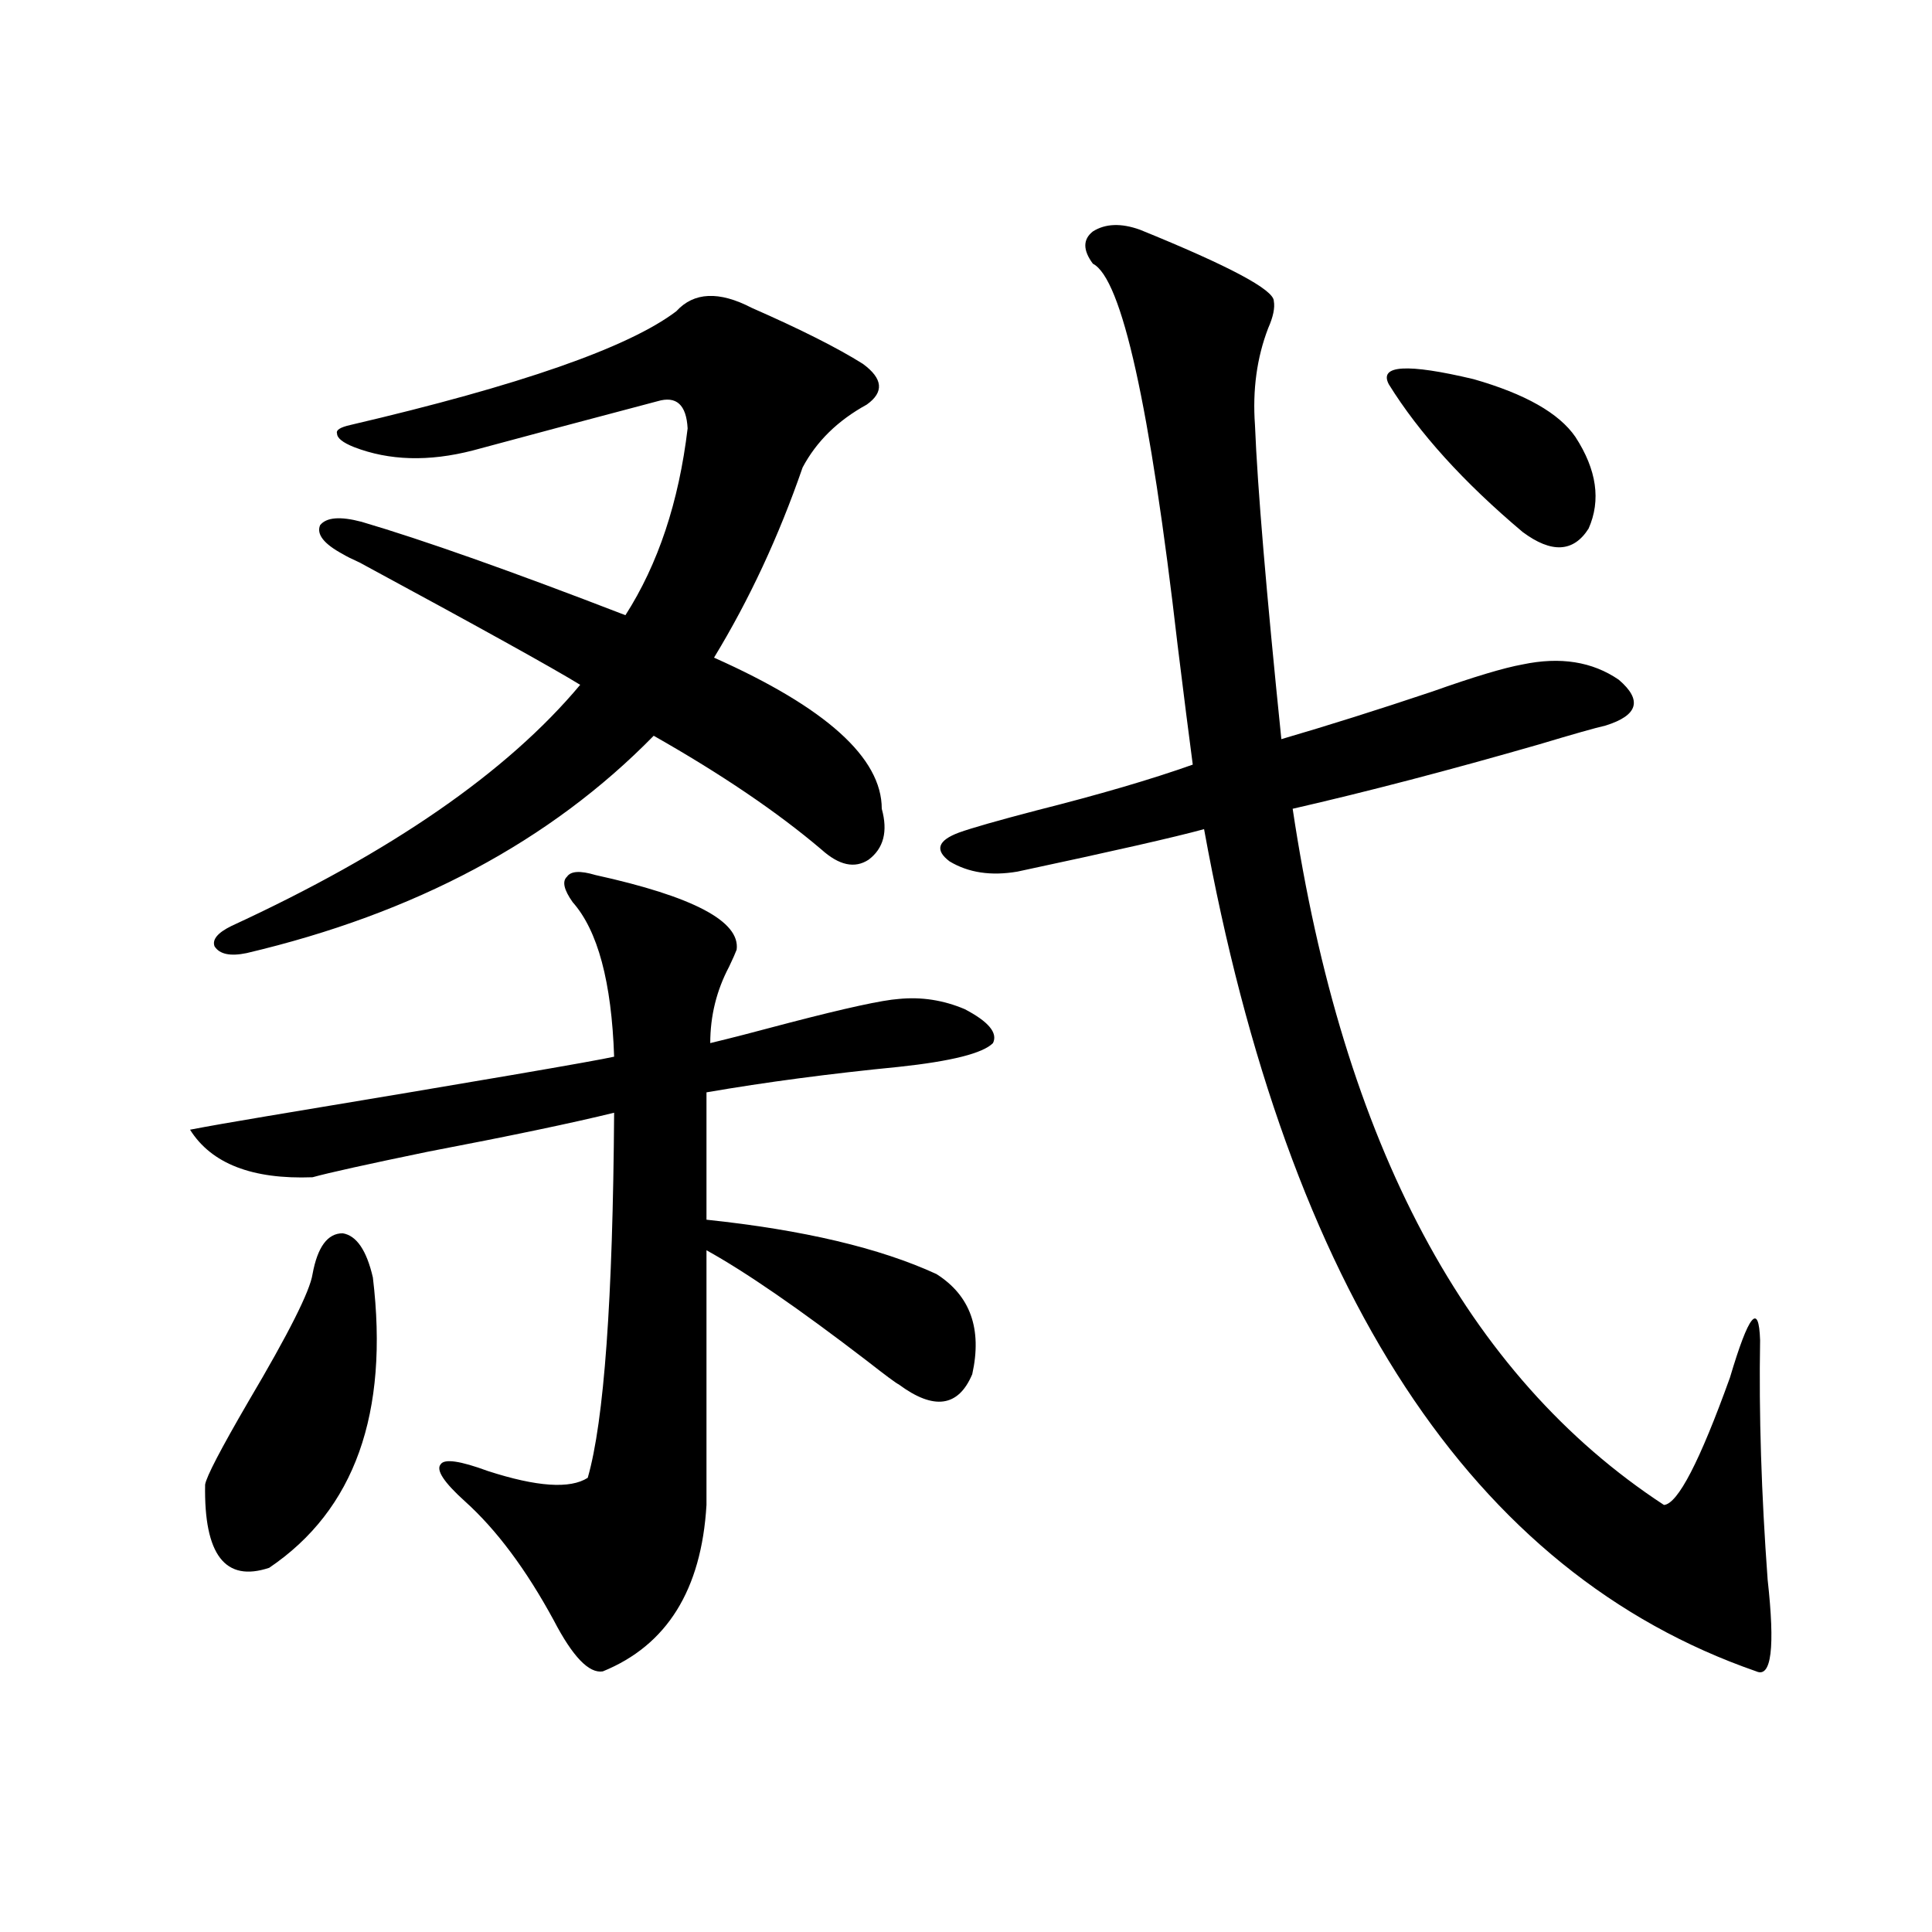
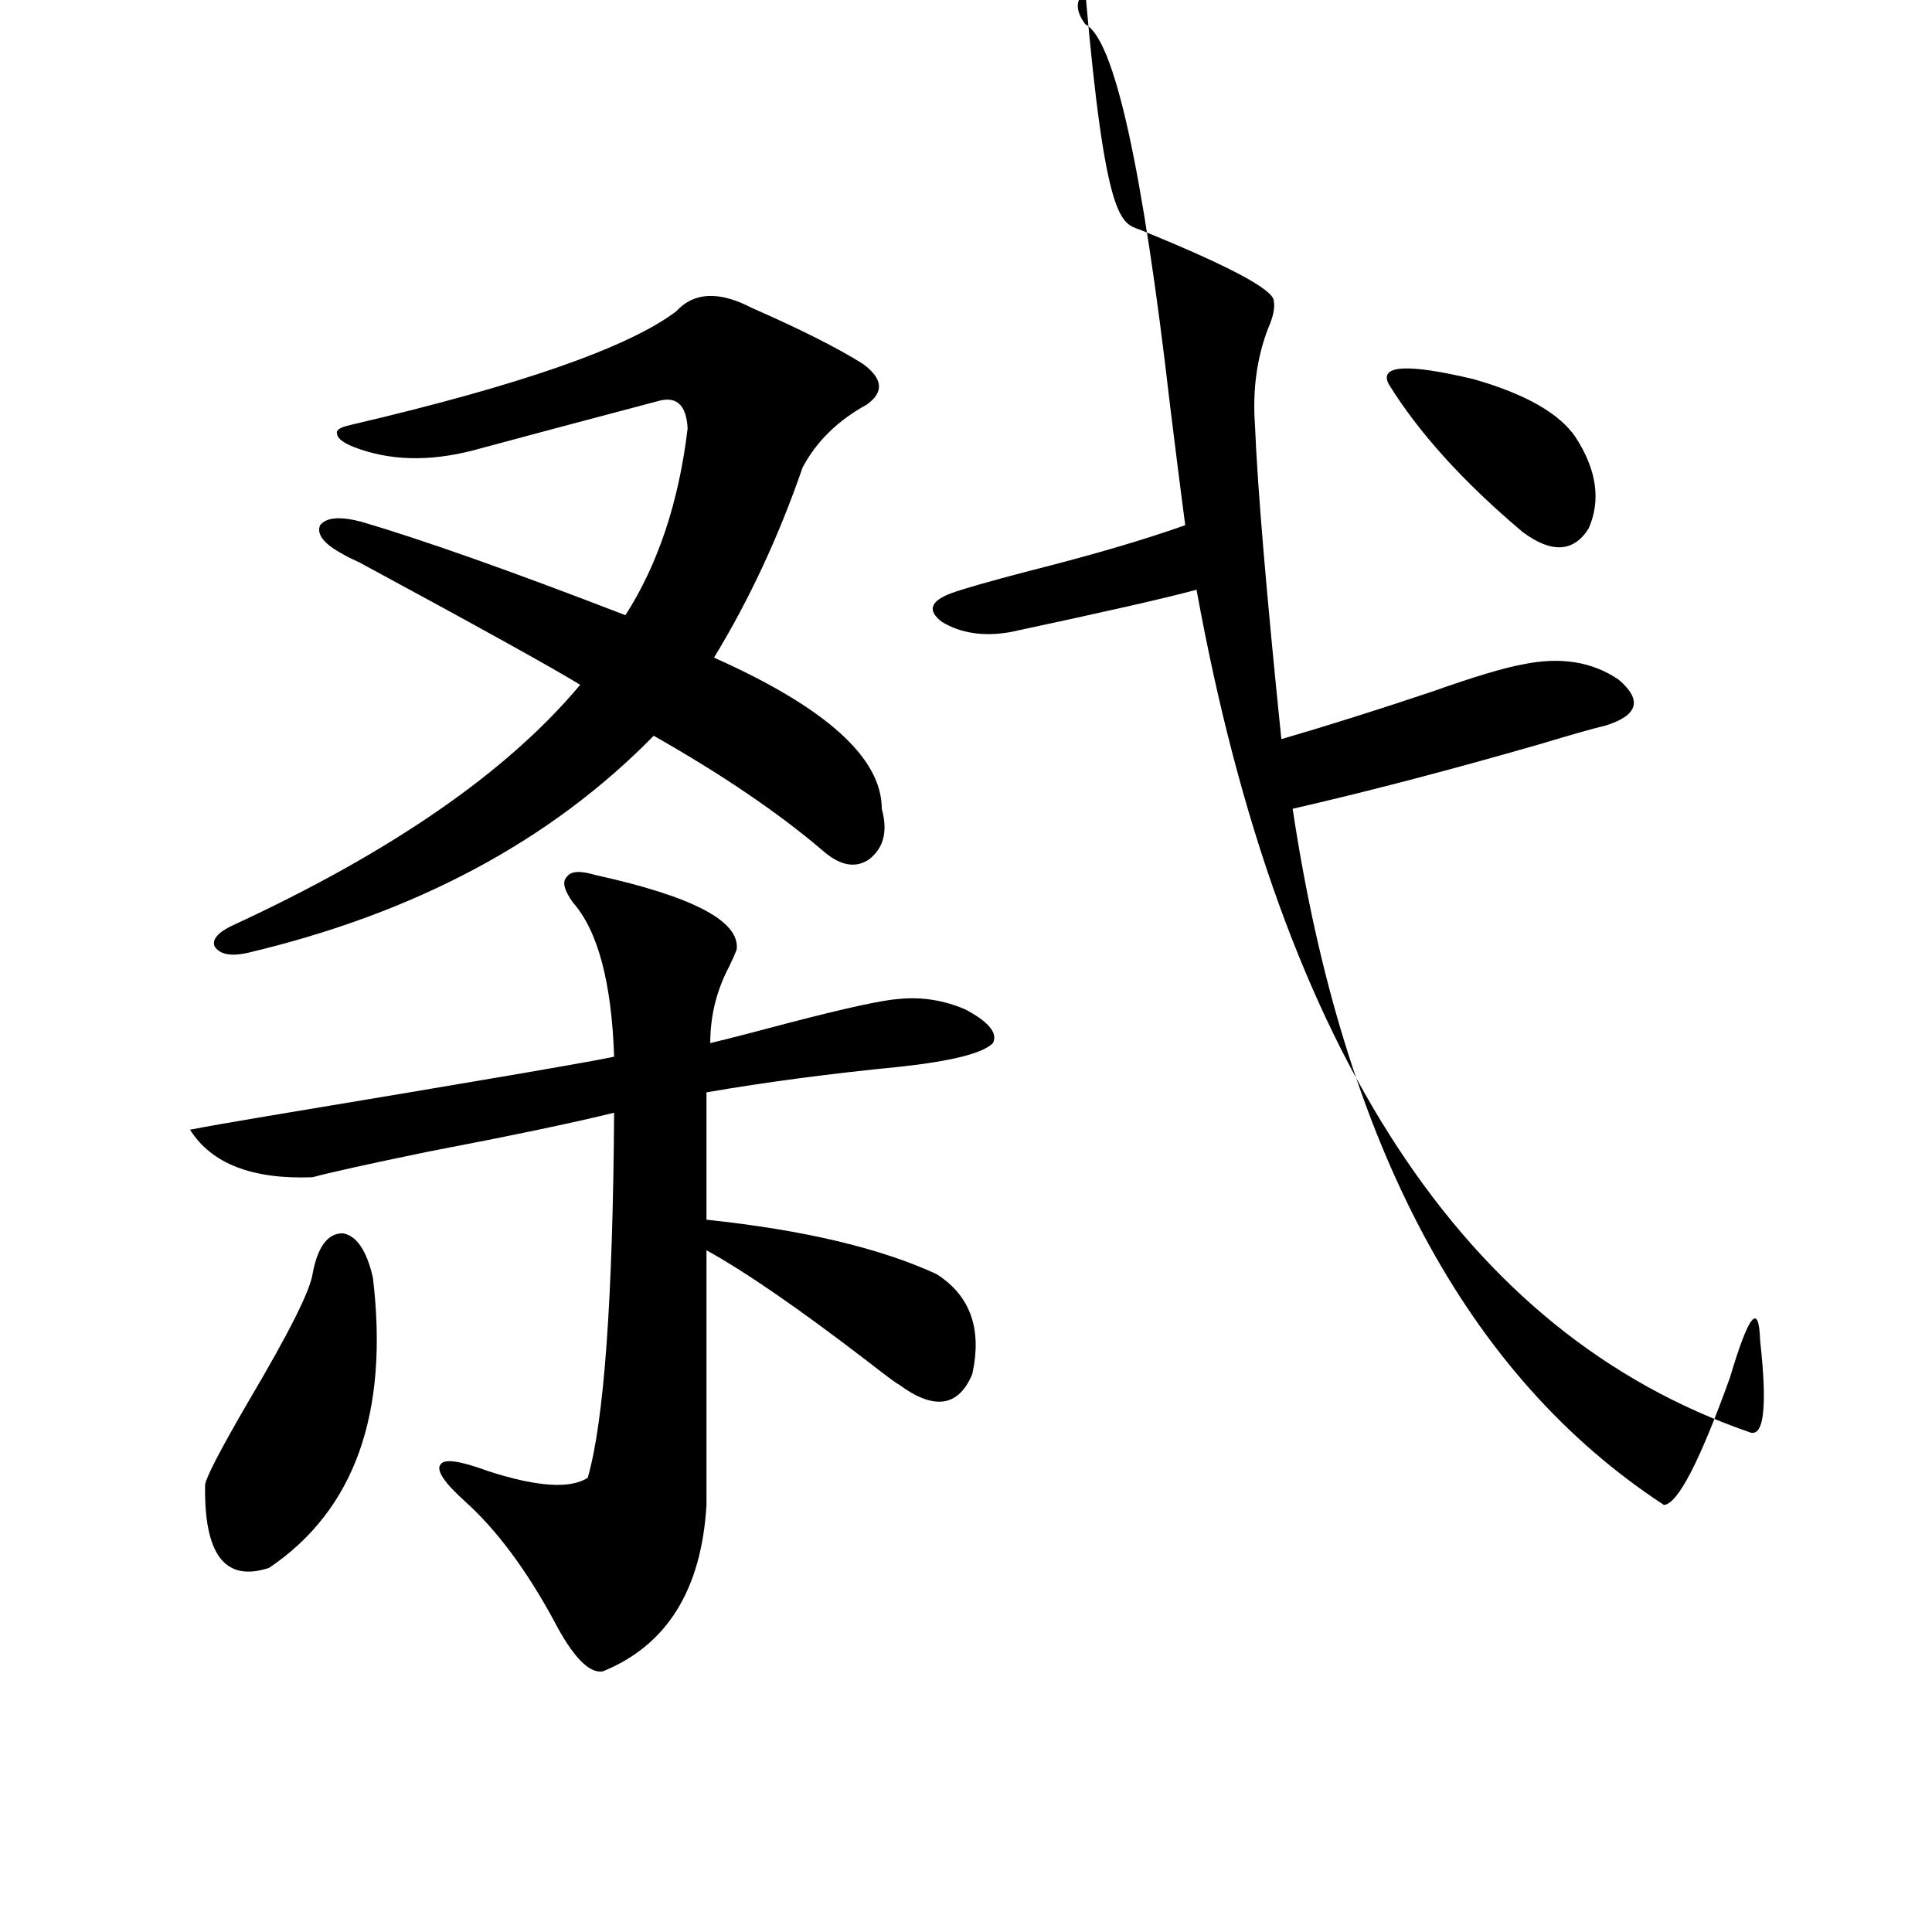
<svg xmlns="http://www.w3.org/2000/svg" version="1.1" id="图层_1" x="0px" y="0px" width="1000px" height="1000px" viewBox="0 0 1000 1000" enable-background="new 0 0 1000 1000" xml:space="preserve">
-   <path d="M308.114,452.895c50.73,11.138,75.12,24.032,73.169,38.672c-0.655,1.758-1.951,4.696-3.902,8.789  c-6.509,12.305-9.756,25.488-9.756,39.551c9.756-2.335,23.414-5.851,40.975-10.547c29.268-7.608,48.124-11.714,56.584-12.305  c11.707-1.167,23.079,0.591,34.146,5.273c12.348,6.454,17.226,12.305,14.634,17.578c-5.213,5.273-21.463,9.38-48.779,12.305  c-35.776,3.516-68.946,7.91-99.51,13.184v65.918c50.075,5.273,89.754,14.653,119.021,28.125  c17.561,11.138,23.734,28.427,18.536,51.855c-7.164,17.001-19.847,18.759-38.048,5.273c-1.311-0.577-6.829-4.683-16.585-12.305  c-35.121-26.944-62.772-45.991-82.925-57.129v131.836c-2.606,43.945-20.487,72.647-53.657,86.133  c-7.164,1.167-15.609-7.622-25.365-26.367c-14.313-26.367-29.603-46.87-45.853-61.523c-11.066-9.956-15.289-16.397-12.683-19.336  c1.951-2.925,10.076-1.758,24.39,3.516c25.365,8.212,42.591,9.38,51.706,3.516c8.445-29.292,13.003-92.285,13.658-188.965  c-21.463,5.273-53.657,12.017-96.583,20.215c-31.219,6.454-51.065,10.849-59.511,13.184c-31.219,1.181-52.361-7.031-63.413-24.609  c9.101-1.758,22.438-4.093,39.999-7.031c109.266-18.155,169.097-28.413,179.508-30.762c-1.311-38.672-8.46-65.327-21.463-79.98  c-4.558-6.44-5.533-10.835-2.927-13.184C295.432,450.849,300.31,450.56,308.114,452.895z M161.776,659.438  c2.592-14.063,7.805-21.094,15.609-21.094c7.149,1.181,12.348,8.789,15.609,22.852c8.445,70.313-9.436,120.41-53.657,150.293  c-22.773,7.608-33.825-6.729-33.17-43.066c0.641-4.093,8.125-18.457,22.438-43.066C149.414,690.199,160.466,668.227,161.776,659.438  z M389.088,159.34c25.365,11.138,44.542,20.806,57.56,29.004c10.396,7.622,11.052,14.653,1.951,21.094  c-14.969,8.212-26.021,19.048-33.17,32.52c-12.362,35.747-27.651,68.555-45.853,98.438c57.88,25.79,86.827,51.855,86.827,78.223  c3.247,11.728,0.976,20.517-6.829,26.367c-7.164,4.696-15.289,2.938-24.39-5.273c-22.773-19.336-51.706-38.96-86.827-58.887  c-53.337,54.492-123.579,91.997-210.727,112.5c-8.46,1.758-13.993,0.591-16.585-3.516c-1.311-3.516,1.616-7.031,8.78-10.547  c82.59-38.081,142.756-79.679,180.483-124.805c-14.313-8.789-52.361-29.883-114.144-63.281c-3.902-1.758-6.829-3.214-8.78-4.395  c-9.756-5.273-13.658-10.245-11.707-14.941c3.247-4.093,10.396-4.683,21.463-1.758c31.859,9.38,77.392,25.488,136.582,48.34  c16.905-26.367,27.637-58.585,32.194-96.68c-0.655-12.305-5.854-16.987-15.609-14.063c-37.728,9.97-69.602,18.457-95.607,25.488  c-22.773,5.864-43.261,5.273-61.462-1.758c-5.854-2.335-8.78-4.683-8.78-7.031c-0.655-1.758,1.616-3.214,6.829-4.395  c87.803-20.503,144.052-40.128,168.776-58.887C359.165,151.142,372.168,150.551,389.088,159.34z M590.059,118.91  c46.173,18.759,69.267,31.063,69.267,36.914c0.641,3.516-0.335,8.212-2.927,14.063c-5.854,15.243-8.14,31.942-6.829,50.098  c1.296,32.231,5.854,86.435,13.658,162.598c24.055-7.031,50.075-15.229,78.047-24.609c21.463-7.608,37.072-12.305,46.828-14.063  c19.512-4.093,36.097-1.456,49.755,7.91c12.348,10.547,10.076,18.457-6.829,23.73c-5.213,1.181-16.585,4.395-34.146,9.668  c-46.828,13.485-89.434,24.609-127.802,33.398c26.006,173.446,90.074,293.555,192.19,360.352  c7.149-0.577,18.536-22.55,34.146-65.918c9.756-32.808,14.954-39.249,15.609-19.336c-0.655,38.095,0.641,79.403,3.902,123.926  c3.902,35.156,1.951,50.977-5.854,47.461c-146.993-50.977-242.28-196.284-285.847-435.938  c-14.969,4.106-47.163,11.426-96.583,21.973c-13.658,2.349-25.365,0.591-35.121-5.273c-7.805-5.851-6.188-10.835,4.878-14.941  c6.494-2.335,19.832-6.152,39.999-11.426c32.515-8.198,59.511-16.108,80.974-23.73c-1.951-14.64-4.558-35.156-7.805-61.523  c-14.313-124.214-28.947-190.132-43.901-197.754c-5.213-7.031-5.213-12.593,0-16.699  C572.163,115.696,580.303,115.395,590.059,118.91z M718.836,198.891c-5.213-9.956,9.421-10.835,43.901-2.637  c26.661,7.622,44.222,17.578,52.682,29.883c11.052,17.001,13.323,32.821,6.829,47.461c-7.805,12.305-19.191,12.896-34.146,1.758  C757.524,249.579,734.445,224.091,718.836,198.891z" />
+   <path d="M308.114,452.895c50.73,11.138,75.12,24.032,73.169,38.672c-0.655,1.758-1.951,4.696-3.902,8.789  c-6.509,12.305-9.756,25.488-9.756,39.551c9.756-2.335,23.414-5.851,40.975-10.547c29.268-7.608,48.124-11.714,56.584-12.305  c11.707-1.167,23.079,0.591,34.146,5.273c12.348,6.454,17.226,12.305,14.634,17.578c-5.213,5.273-21.463,9.38-48.779,12.305  c-35.776,3.516-68.946,7.91-99.51,13.184v65.918c50.075,5.273,89.754,14.653,119.021,28.125  c17.561,11.138,23.734,28.427,18.536,51.855c-7.164,17.001-19.847,18.759-38.048,5.273c-1.311-0.577-6.829-4.683-16.585-12.305  c-35.121-26.944-62.772-45.991-82.925-57.129v131.836c-2.606,43.945-20.487,72.647-53.657,86.133  c-7.164,1.167-15.609-7.622-25.365-26.367c-14.313-26.367-29.603-46.87-45.853-61.523c-11.066-9.956-15.289-16.397-12.683-19.336  c1.951-2.925,10.076-1.758,24.39,3.516c25.365,8.212,42.591,9.38,51.706,3.516c8.445-29.292,13.003-92.285,13.658-188.965  c-21.463,5.273-53.657,12.017-96.583,20.215c-31.219,6.454-51.065,10.849-59.511,13.184c-31.219,1.181-52.361-7.031-63.413-24.609  c9.101-1.758,22.438-4.093,39.999-7.031c109.266-18.155,169.097-28.413,179.508-30.762c-1.311-38.672-8.46-65.327-21.463-79.98  c-4.558-6.44-5.533-10.835-2.927-13.184C295.432,450.849,300.31,450.56,308.114,452.895z M161.776,659.438  c2.592-14.063,7.805-21.094,15.609-21.094c7.149,1.181,12.348,8.789,15.609,22.852c8.445,70.313-9.436,120.41-53.657,150.293  c-22.773,7.608-33.825-6.729-33.17-43.066c0.641-4.093,8.125-18.457,22.438-43.066C149.414,690.199,160.466,668.227,161.776,659.438  z M389.088,159.34c25.365,11.138,44.542,20.806,57.56,29.004c10.396,7.622,11.052,14.653,1.951,21.094  c-14.969,8.212-26.021,19.048-33.17,32.52c-12.362,35.747-27.651,68.555-45.853,98.438c57.88,25.79,86.827,51.855,86.827,78.223  c3.247,11.728,0.976,20.517-6.829,26.367c-7.164,4.696-15.289,2.938-24.39-5.273c-22.773-19.336-51.706-38.96-86.827-58.887  c-53.337,54.492-123.579,91.997-210.727,112.5c-8.46,1.758-13.993,0.591-16.585-3.516c-1.311-3.516,1.616-7.031,8.78-10.547  c82.59-38.081,142.756-79.679,180.483-124.805c-14.313-8.789-52.361-29.883-114.144-63.281c-3.902-1.758-6.829-3.214-8.78-4.395  c-9.756-5.273-13.658-10.245-11.707-14.941c3.247-4.093,10.396-4.683,21.463-1.758c31.859,9.38,77.392,25.488,136.582,48.34  c16.905-26.367,27.637-58.585,32.194-96.68c-0.655-12.305-5.854-16.987-15.609-14.063c-37.728,9.97-69.602,18.457-95.607,25.488  c-22.773,5.864-43.261,5.273-61.462-1.758c-5.854-2.335-8.78-4.683-8.78-7.031c-0.655-1.758,1.616-3.214,6.829-4.395  c87.803-20.503,144.052-40.128,168.776-58.887C359.165,151.142,372.168,150.551,389.088,159.34z M590.059,118.91  c46.173,18.759,69.267,31.063,69.267,36.914c0.641,3.516-0.335,8.212-2.927,14.063c-5.854,15.243-8.14,31.942-6.829,50.098  c1.296,32.231,5.854,86.435,13.658,162.598c24.055-7.031,50.075-15.229,78.047-24.609c21.463-7.608,37.072-12.305,46.828-14.063  c19.512-4.093,36.097-1.456,49.755,7.91c12.348,10.547,10.076,18.457-6.829,23.73c-5.213,1.181-16.585,4.395-34.146,9.668  c-46.828,13.485-89.434,24.609-127.802,33.398c26.006,173.446,90.074,293.555,192.19,360.352  c7.149-0.577,18.536-22.55,34.146-65.918c9.756-32.808,14.954-39.249,15.609-19.336c3.902,35.156,1.951,50.977-5.854,47.461c-146.993-50.977-242.28-196.284-285.847-435.938  c-14.969,4.106-47.163,11.426-96.583,21.973c-13.658,2.349-25.365,0.591-35.121-5.273c-7.805-5.851-6.188-10.835,4.878-14.941  c6.494-2.335,19.832-6.152,39.999-11.426c32.515-8.198,59.511-16.108,80.974-23.73c-1.951-14.64-4.558-35.156-7.805-61.523  c-14.313-124.214-28.947-190.132-43.901-197.754c-5.213-7.031-5.213-12.593,0-16.699  C572.163,115.696,580.303,115.395,590.059,118.91z M718.836,198.891c-5.213-9.956,9.421-10.835,43.901-2.637  c26.661,7.622,44.222,17.578,52.682,29.883c11.052,17.001,13.323,32.821,6.829,47.461c-7.805,12.305-19.191,12.896-34.146,1.758  C757.524,249.579,734.445,224.091,718.836,198.891z" />
</svg>